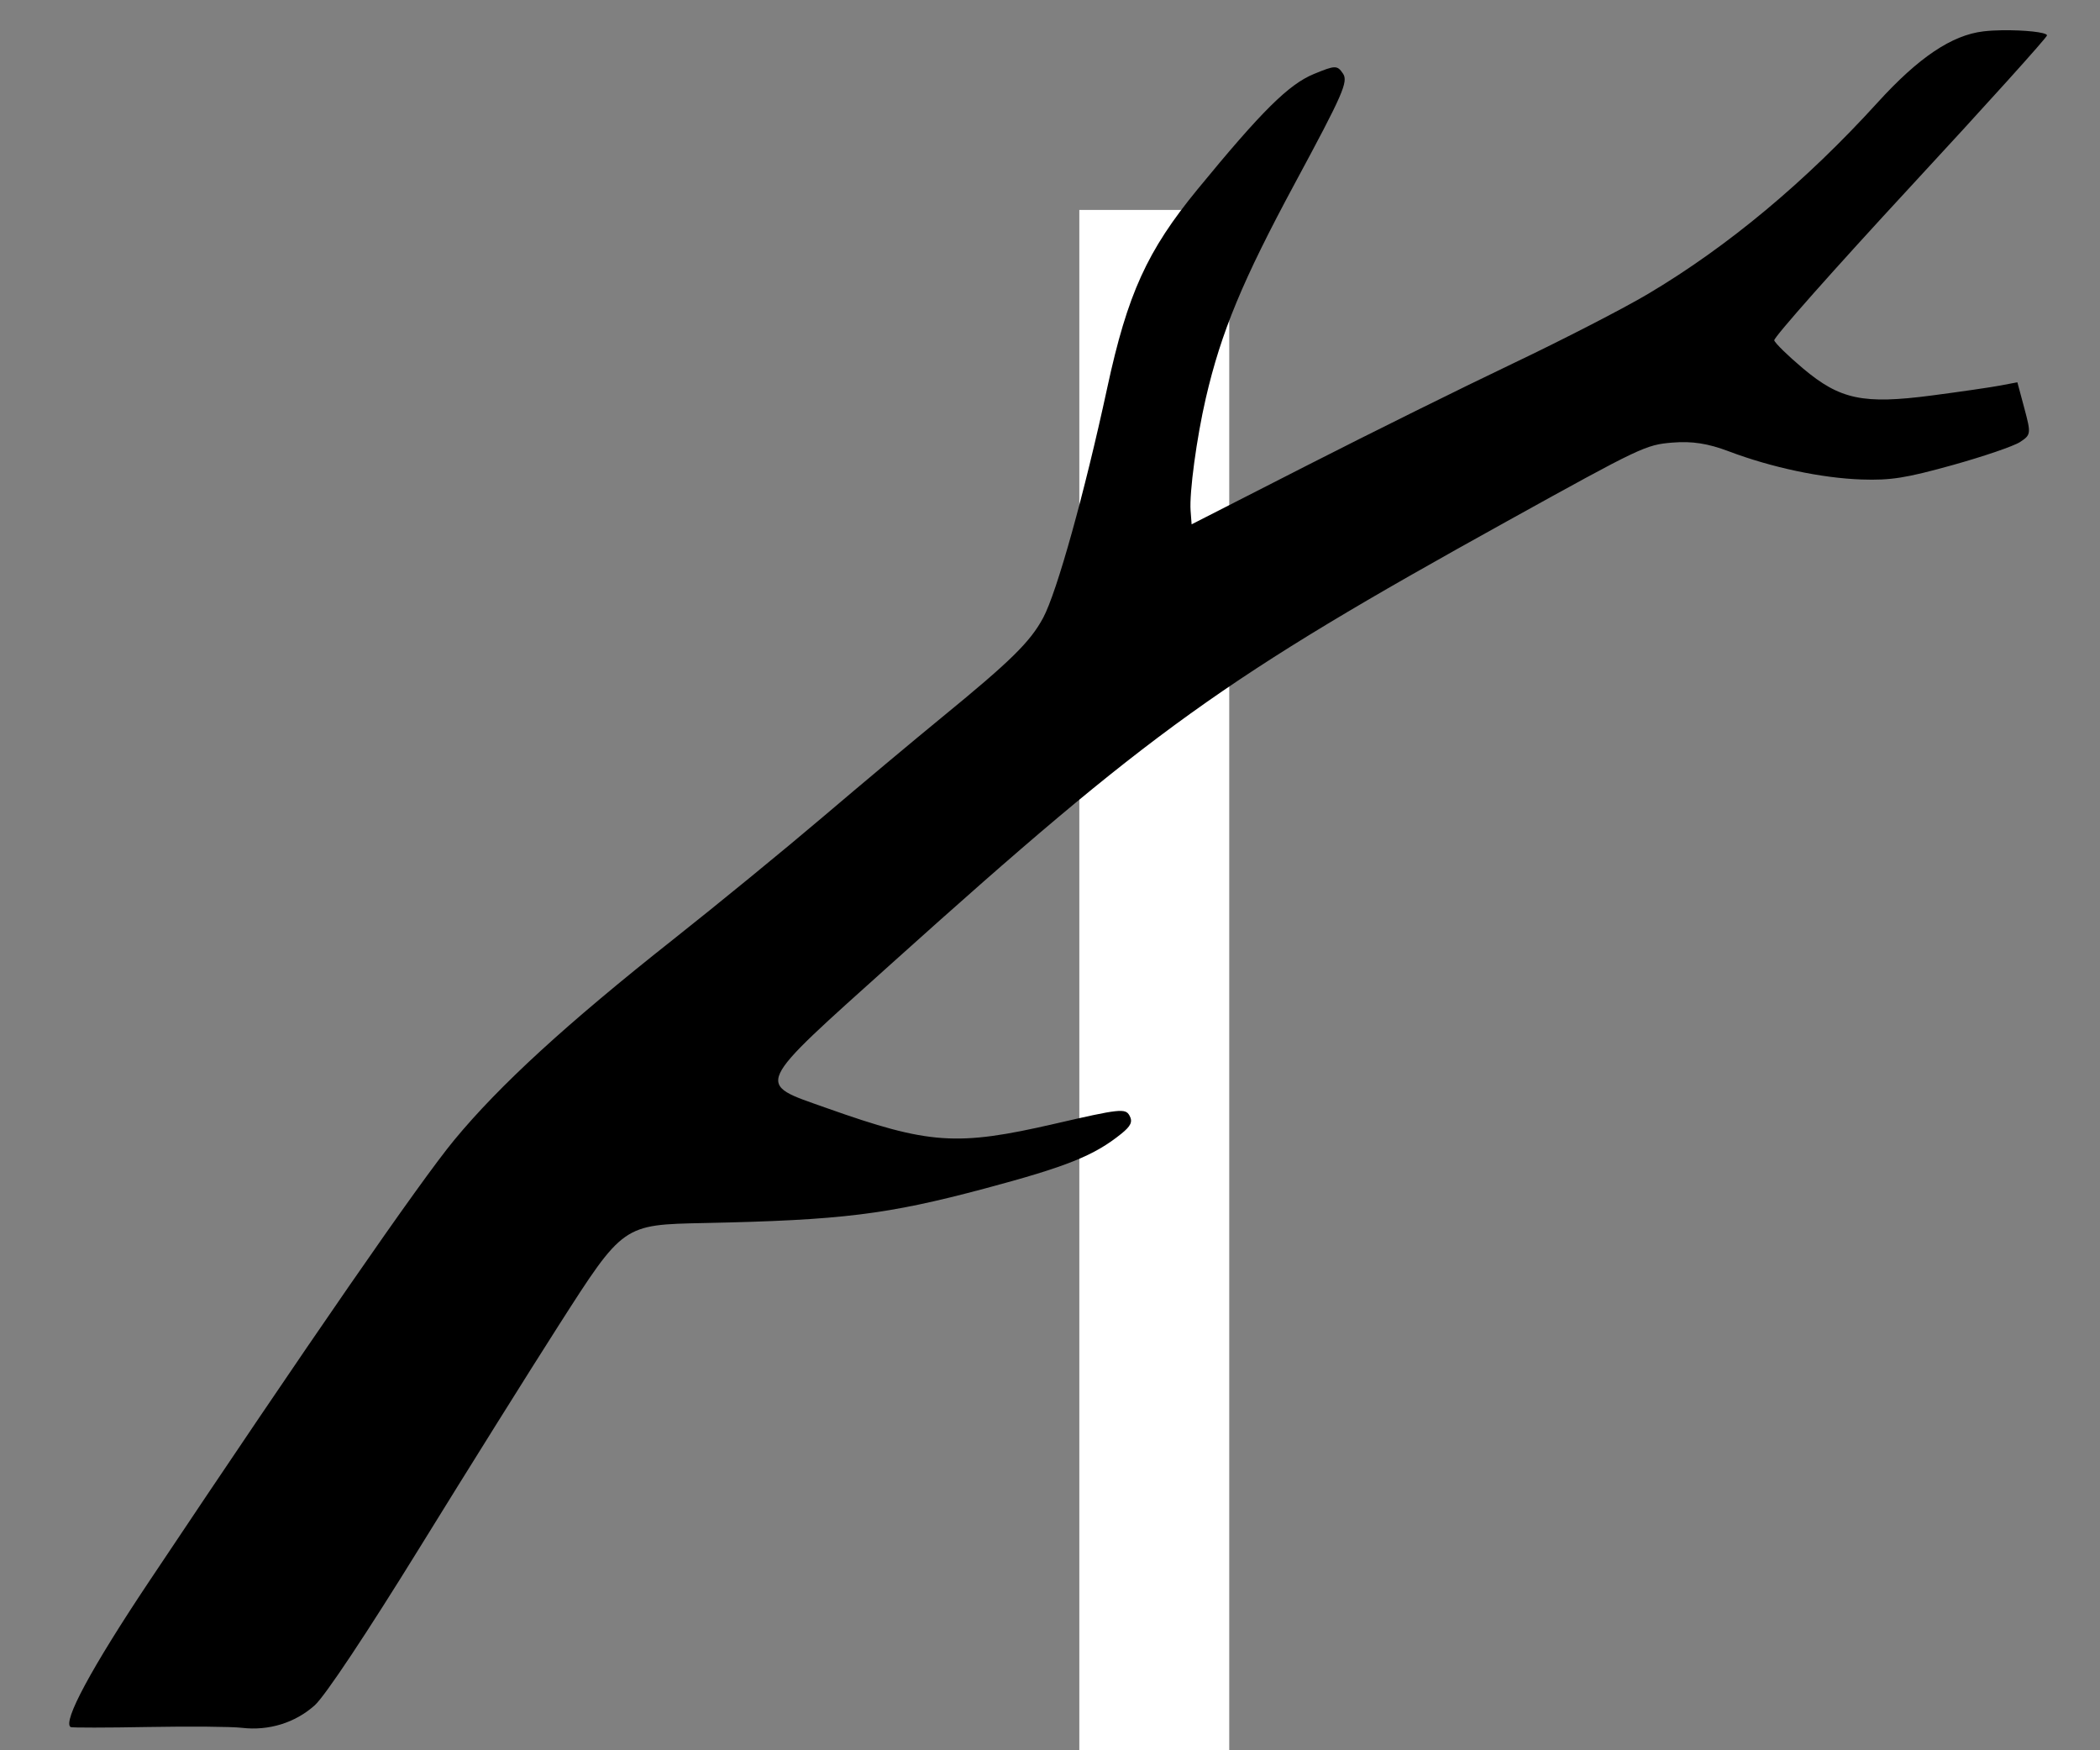
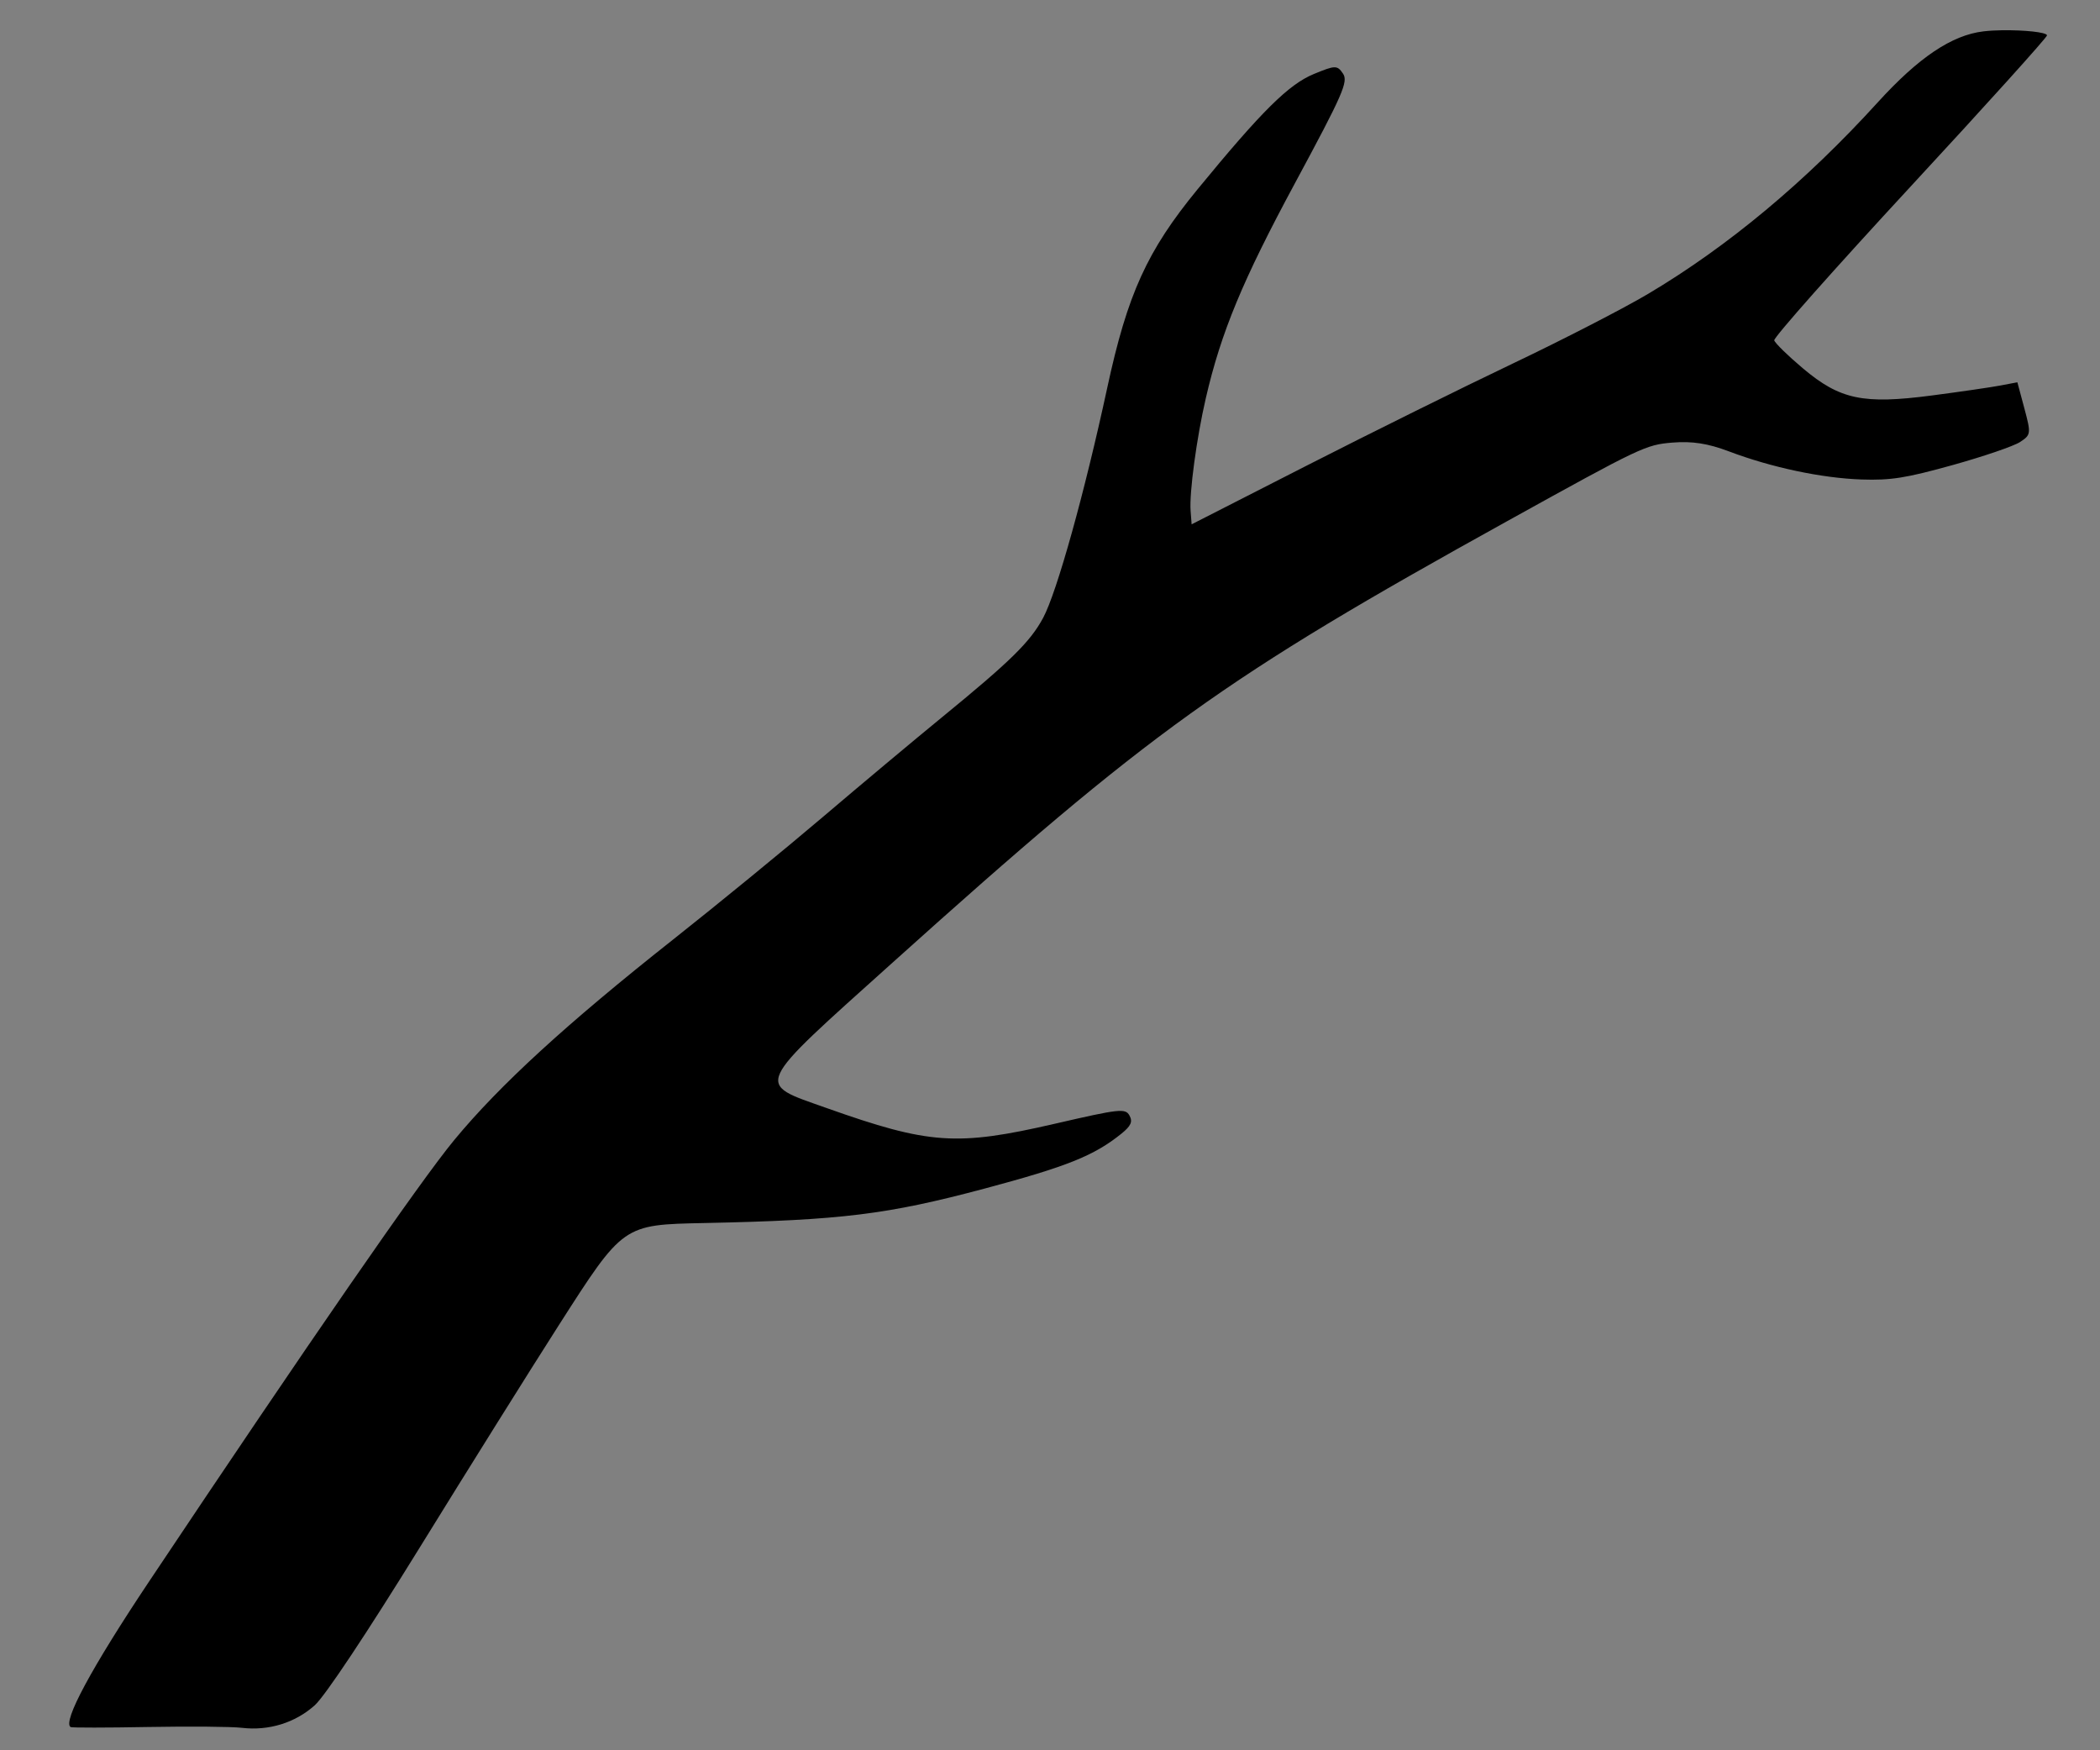
<svg xmlns="http://www.w3.org/2000/svg" xmlns:ns1="http://sodipodi.sourceforge.net/DTD/sodipodi-0.dtd" xmlns:ns2="http://www.inkscape.org/namespaces/inkscape" width="150mm" height="125mm" viewBox="0 0 150 125" version="1.1" id="svg3729" ns1:docname="black_branch.svg" ns2:version="0.92.4 (5da689c313, 2019-01-14)" style="enable-background:new;opacity:1">
  <rect x="0" y="0" width="150" height="125" fill="#808080" stroke="none" />
  <defs id="defs3723" />
  <ns1:namedview id="base" pagecolor="#ffffff" bordercolor="#666666" borderopacity="1.0" ns2:pageopacity="0" ns2:pageshadow="2" ns2:zoom="1.4" ns2:cx="273.02184" ns2:cy="235.92134" ns2:document-units="mm" ns2:current-layer="layer1" showgrid="false" ns2:window-width="1920" ns2:window-height="1001" ns2:window-x="-9" ns2:window-y="-9" ns2:window-maximized="1" ns2:pagecheckerboard="false" showguides="false" />
  <g ns2:label="Layer 1" ns2:groupmode="layer" id="layer1" transform="translate(0,-172)">
    <flowRoot transform="matrix(0.265,0,0,0.265,0,118)" style="font-style:normal;font-weight:normal;font-size:40px;line-height:1.25;font-family:sans-serif;letter-spacing:0px;word-spacing:0px;opacity:1;fill:#ffffff;fill-opacity:1;stroke:none" id="flowRoot3737" xml:space="preserve">
      <flowRegion id="flowRegion3739">
-         <rect y="260.353" x="290.924" height="468.711" width="40.406" id="rect3741" />
-       </flowRegion>
+         </flowRegion>
      <flowPara id="flowPara3743" />
    </flowRoot>
    <path style="opacity:1;fill:#000000;stroke-width:0.317" d="m 143.064,174.158 c -0.498,0.007 -0.984,0.033 -1.397,0.083 -2.254,0.269 -4.624,1.862 -7.544,5.072 -5.152,5.664 -10.695,10.285 -16.403,13.676 -1.738,1.032 -6.084,3.269 -9.657,4.971 -3.573,1.702 -10.198,4.982 -14.722,7.29 l -8.225,4.196 -0.073,-0.968 c -0.098,-1.297 0.43,-5.206 1.086,-8.039 1.093,-4.72 2.625,-8.413 6.386,-15.39 3.416,-6.338 3.802,-7.219 3.412,-7.794 -0.412,-0.605 -0.548,-0.603 -2.087,0.033 -1.797,0.743 -3.721,2.651 -8.297,8.227 -3.606,4.394 -5.007,7.472 -6.453,14.176 -1.621,7.516 -3.6,14.616 -4.582,16.438 -0.928,1.722 -2.307,3.075 -7.284,7.146 -1.94,1.587 -5.745,4.771 -8.456,7.077 -2.711,2.306 -7.531,6.25 -10.711,8.764 -7.585,5.996 -12.375,10.384 -15.615,14.305 -2.453,2.969 -10.414,14.484 -21.787,31.516 -4.12,6.169 -6.205,10.038 -5.609,10.406 0.081,0.05 2.568,0.048 5.527,-0.006 2.959,-0.054 5.971,-0.028 6.695,0.058 1.926,0.228 3.806,-0.352 5.211,-1.605 0.729,-0.651 3.709,-5.127 7.495,-11.259 3.457,-5.598 7.931,-12.751 9.944,-15.894 4.614,-7.206 4.563,-7.171 10.407,-7.292 9.788,-0.203 13.053,-0.605 20.013,-2.463 5.876,-1.569 7.817,-2.348 9.762,-3.918 0.684,-0.552 0.82,-0.856 0.578,-1.294 -0.292,-0.53 -0.689,-0.486 -5.316,0.581 -7.025,1.621 -8.98,1.486 -16.333,-1.123 -5.106,-1.812 -5.313,-1.359 4.761,-10.413 18.455,-16.586 23.559,-20.251 43.897,-31.513 9.536,-5.281 9.863,-5.436 11.767,-5.593 1.409,-0.116 2.541,0.06 4.034,0.625 3.041,1.151 6.631,1.912 9.477,2.009 2.086,0.071 3.173,-0.101 6.506,-1.029 2.201,-0.613 4.368,-1.353 4.815,-1.645 0.784,-0.512 0.795,-0.599 0.313,-2.4 l -0.501,-1.868 -1.212,0.23 c -0.667,0.127 -2.874,0.448 -4.905,0.714 -4.895,0.641 -6.551,0.293 -9.195,-1.933 -1.077,-0.906 -2.001,-1.809 -2.054,-2.006 -0.053,-0.197 4.323,-5.132 9.723,-10.966 5.401,-5.834 9.794,-10.703 9.763,-10.819 -0.061,-0.227 -1.66,-0.381 -3.153,-0.36 z" id="path3846" ns2:connector-curvature="0" />
  </g>
</svg>